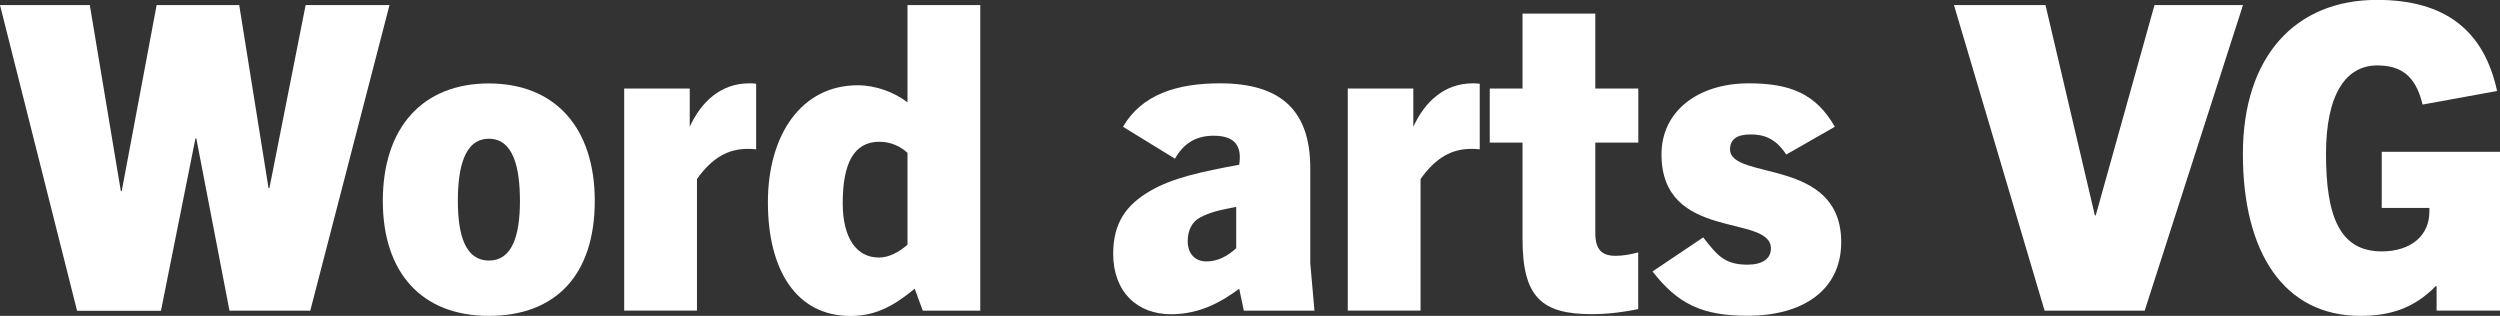
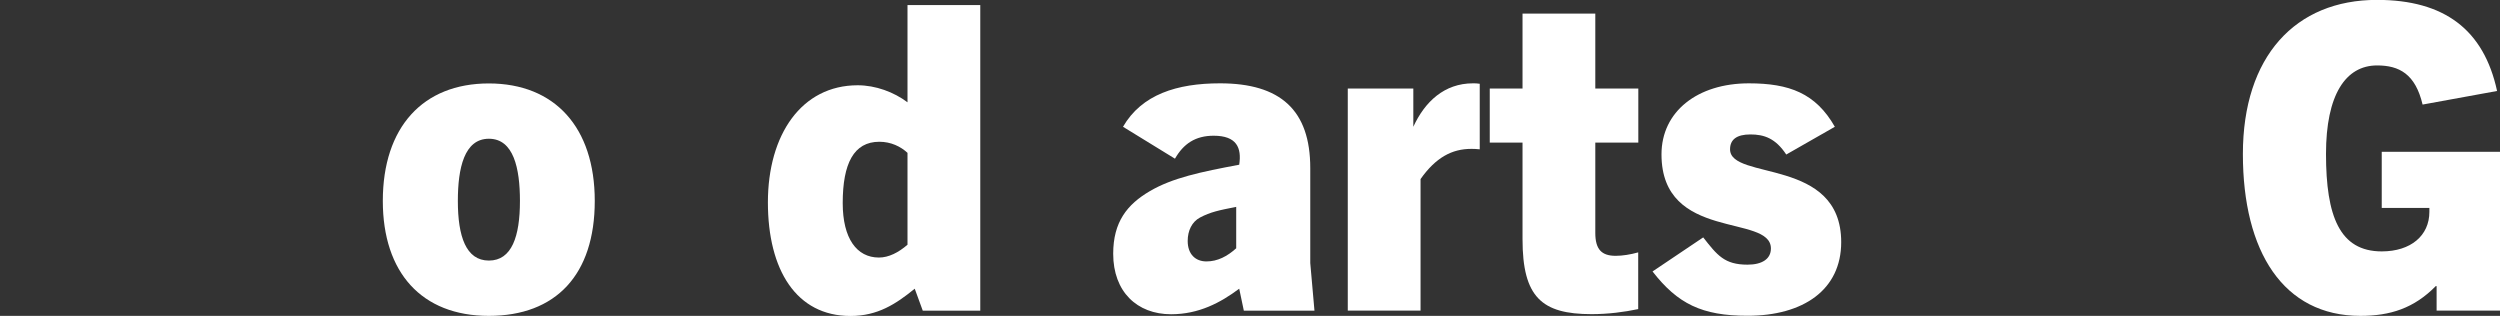
<svg xmlns="http://www.w3.org/2000/svg" id="Laag_2" viewBox="0 0 231.9 29.3">
  <rect x="0" y="0" width="231.9" height="29.3" fill="#333333" stroke="none" />
  <defs>
    <style>.cls-1{fill:#fff;}</style>
  </defs>
  <g id="Laag_1-2">
-     <path class="cls-1" d="m21.29,28.83l-3.08-15.99h-.08l-3.2,15.99h-7.78L0,.47h8.33l2.88,17.26h.08L14.53.47h7.66l2.72,16.98h.08L28.35.47h7.78l-7.35,28.35h-7.5Z" />
    <path class="cls-1" d="m35.51,18.64c0-6.83,3.71-10.9,9.83-10.9s9.83,4.07,9.83,10.9-3.59,10.66-9.83,10.66-9.83-4.03-9.83-10.66Zm12.72,0c0-3.04-.59-5.77-2.88-5.77s-2.88,2.73-2.88,5.77c0,3.28.75,5.53,2.88,5.53s2.88-2.25,2.88-5.53Z" />
-     <path class="cls-1" d="m57.9,28.83V8.21h6.08v3.55c1.07-2.33,2.88-4.03,5.53-4.03.24,0,.36,0,.63.04v6.08c-.36-.04-.59-.04-.79-.04-1.78,0-3.28.79-4.7,2.8v12.2h-6.75Z" />
    <path class="cls-1" d="m85.6,28.83l-.75-2.05c-1.74,1.42-3.44,2.53-5.96,2.53-5.02,0-7.66-4.26-7.66-10.54s3.12-10.86,8.33-10.86c1.66,0,3.36.63,4.62,1.58V.47h6.75v28.35h-5.33Zm-1.42-14.65c-.63-.59-1.54-1.03-2.61-1.03-2.37,0-3.4,2.01-3.4,5.69,0,3.28,1.3,5.05,3.36,5.05.91,0,1.82-.47,2.65-1.19v-8.53Z" />
    <path class="cls-1" d="m115.38,28.83l-.43-2.05c-1.74,1.3-3.75,2.37-6.32,2.37-3.16,0-5.37-2.09-5.37-5.61,0-2.96,1.3-4.58,3.4-5.81s4.7-1.78,8.29-2.45c.24-1.58-.24-2.69-2.37-2.69-1.7,0-2.8.75-3.59,2.13l-4.82-2.96c1.74-3,5.01-4.03,9-4.03,5.61,0,8.37,2.49,8.37,7.86v8.81l.39,4.42h-6.55Zm-.71-9.64c-1.62.32-2.37.47-3.36.99-.75.4-1.14,1.22-1.14,2.17,0,1.22.71,1.9,1.74,1.9s1.93-.47,2.76-1.22v-3.83Z" />
    <path class="cls-1" d="m125.02,28.83V8.21h6.08v3.55c1.07-2.33,2.88-4.03,5.53-4.03.24,0,.36,0,.63.04v6.08c-.36-.04-.59-.04-.79-.04-1.78,0-3.28.79-4.7,2.8v12.2h-6.75Z" />
    <path class="cls-1" d="m151.97,28.67c-1.34.28-2.8.47-4.34.47-4.62,0-6.4-1.58-6.4-6.95v-8.96h-3.04v-5.02h3.04V1.26h6.75v6.95h3.99v5.02h-3.99v8.37c0,1.54.59,2.13,1.89,2.13.63,0,1.38-.12,2.09-.32v5.25Z" />
    <path class="cls-1" d="m165.69,14.33c-.99-1.5-2.05-1.86-3.32-1.86s-1.89.47-1.89,1.38c0,2.92,10.31.71,10.31,8.61,0,4.42-3.51,6.83-8.69,6.83-4.23,0-6.48-1.11-8.81-4.11l4.7-3.16c1.3,1.66,1.97,2.53,4.11,2.53,1.38,0,2.17-.55,2.17-1.5,0-3.24-10.15-.63-10.15-8.73,0-3.99,3.36-6.59,8.1-6.59,3.75,0,6.2.91,7.98,4.03l-4.5,2.57Z" />
-     <path class="cls-1" d="m189.66,28.83L181.25.47h8.49l4.58,19.51h.08L199.85.47h8.21l-9.12,28.35h-9.28Z" />
    <path class="cls-1" d="m226.02,28.83v-2.29h-.08c-2.01,2.05-4.22,2.76-6.99,2.76-7.15,0-10.9-5.96-10.9-15.01s4.86-14.3,12.44-14.3c6.24,0,9.91,2.76,11.14,8.45l-6.91,1.26c-.67-2.84-2.17-3.63-4.22-3.63-2.92,0-4.74,2.72-4.74,8.21,0,5.77,1.26,9.04,5.17,9.04,2.69,0,4.42-1.46,4.42-3.67v-.36h-4.42v-5.21h10.98v14.73h-5.88Z" />
  </g>
</svg>